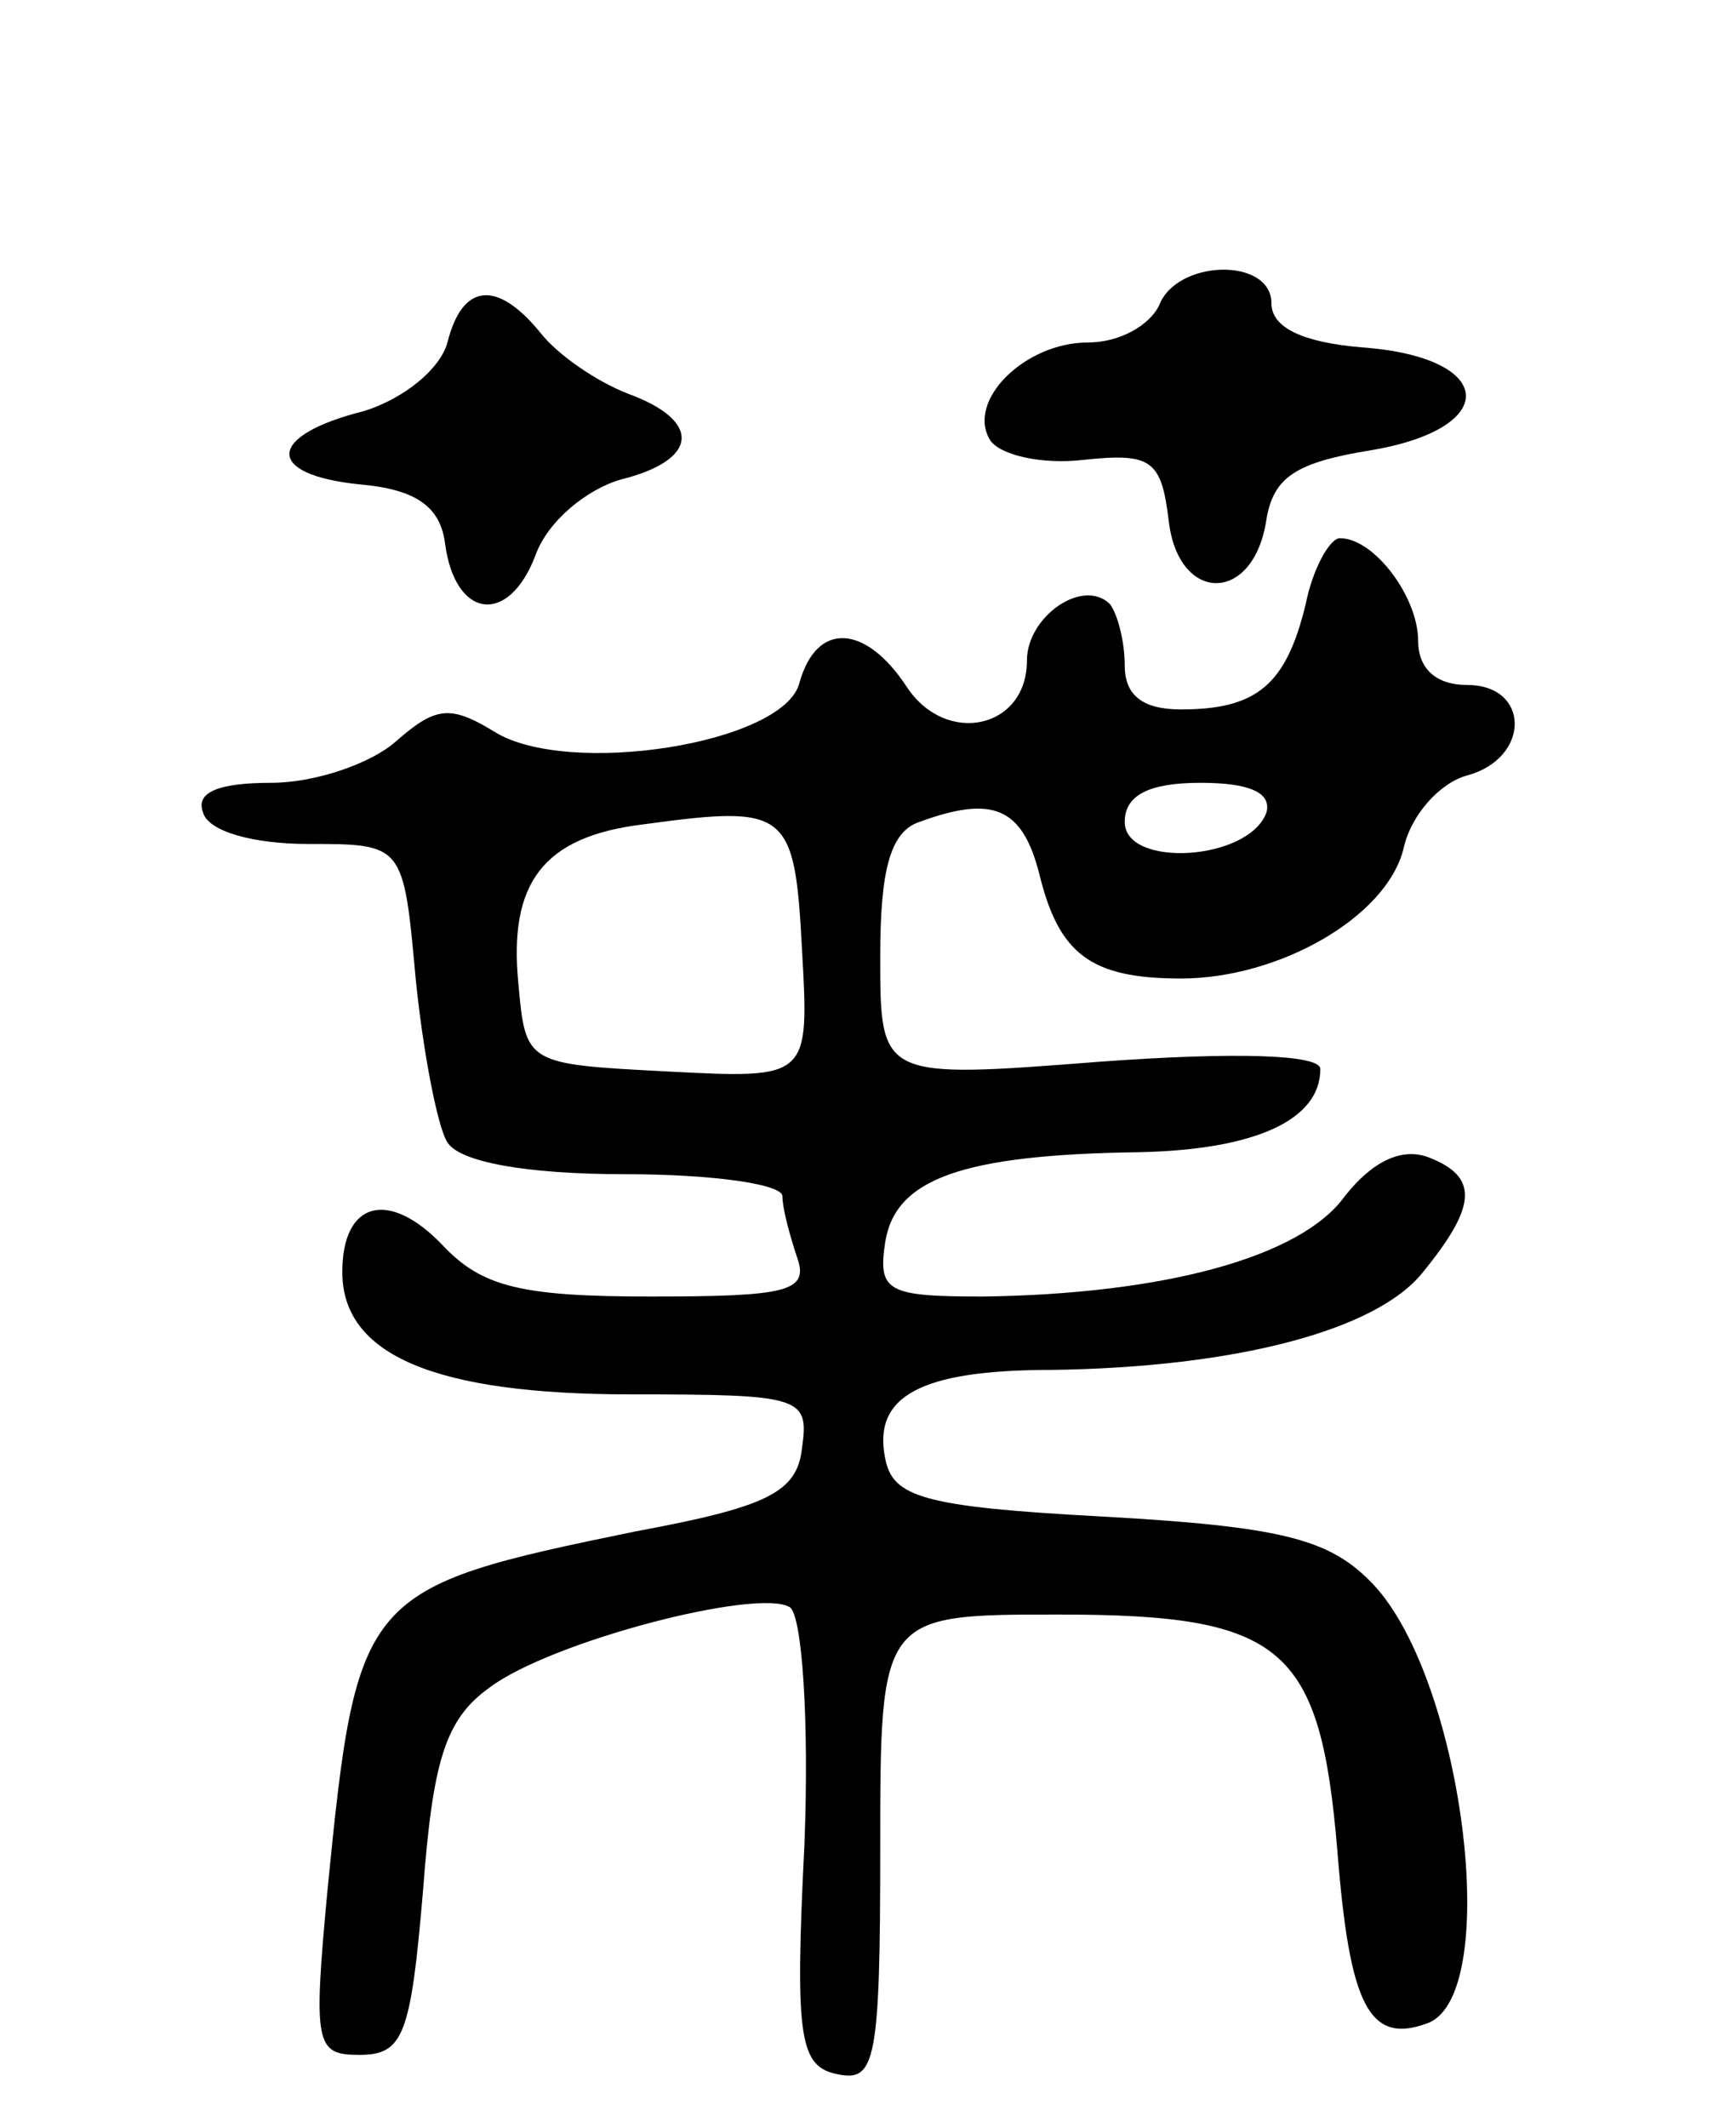
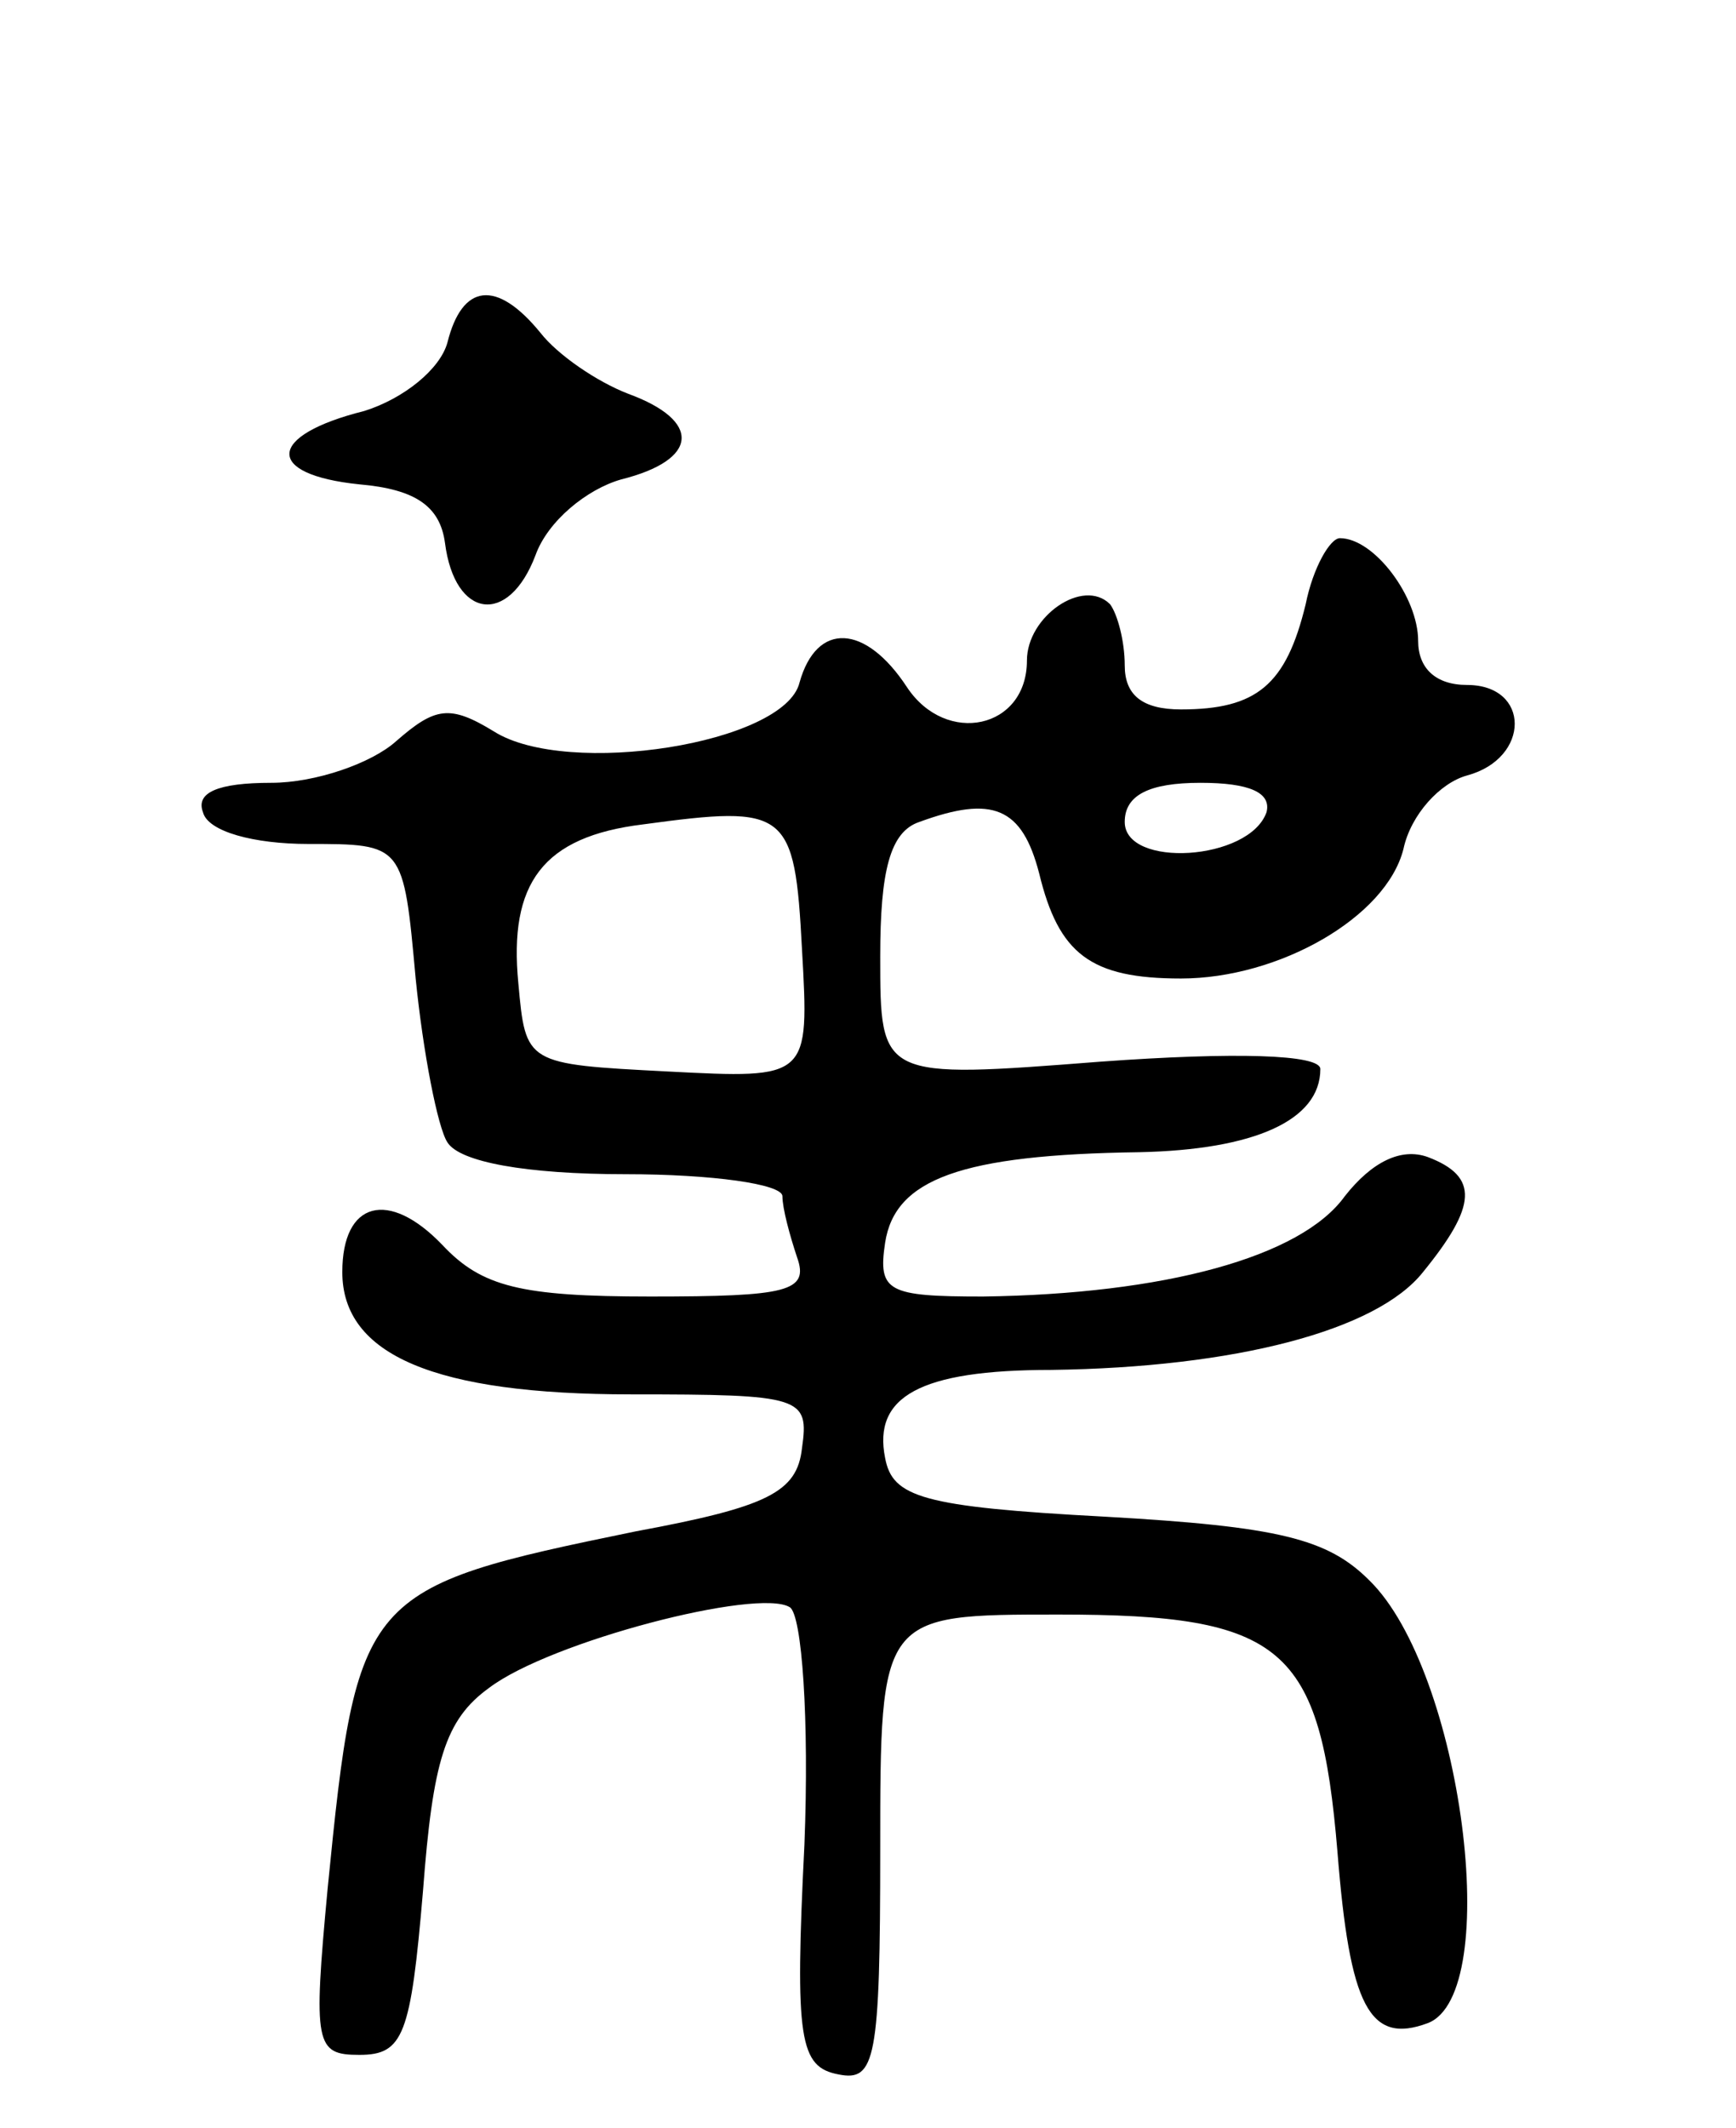
<svg xmlns="http://www.w3.org/2000/svg" version="1.0" width="71" height="87" viewBox="0 0 71 87">
  <g transform="translate(0,87) scale(0.1,-0.1)">
-     <path d="M474 745 c-4 -8 -16 -15 -29 -15 -26 0 -50 -24 -40 -40 4 -6 21 -10 38 -8 28 3 32 0 35 -25 4 -34 35 -34 40 1 3 17 12 23 43 28 53 9 51 38 -4 42 -24 2 -37 8 -37 18 0 19 -39 18 -46 -1z" />
    <path d="M183 730 c-3 -11 -18 -23 -34 -28 -40 -10 -41 -26 -2 -30 23 -2 33 -9 35 -24 4 -31 26 -34 37 -5 5 14 21 27 35 31 32 8 33 24 3 35 -13 5 -29 16 -36 25 -18 22 -32 20 -38 -4z" />
    <path d="M534 623 c-8 -33 -20 -43 -51 -43 -16 0 -23 6 -23 18 0 10 -3 21 -6 25 -11 11 -34 -5 -34 -23 0 -28 -33 -35 -49 -11 -17 26 -37 27 -44 2 -6 -25 -95 -39 -125 -20 -18 11 -24 10 -40 -4 -10 -9 -33 -17 -51 -17 -22 0 -31 -4 -28 -12 2 -8 21 -13 43 -13 39 0 39 0 44 -55 3 -30 9 -61 13 -67 5 -8 32 -13 73 -13 35 0 64 -4 64 -9 0 -5 3 -16 6 -25 5 -14 -4 -16 -60 -16 -53 0 -69 4 -85 21 -22 23 -41 18 -41 -11 0 -34 38 -50 118 -50 70 0 73 -1 70 -22 -2 -18 -14 -24 -68 -34 -112 -23 -114 -25 -126 -146 -6 -64 -5 -68 13 -68 18 0 21 8 26 67 4 53 9 70 27 83 25 19 110 41 123 33 5 -3 8 -46 6 -97 -4 -80 -2 -91 14 -94 15 -3 17 6 17 92 0 96 0 96 73 96 92 0 107 -13 114 -97 5 -63 13 -79 37 -70 31 12 14 144 -24 181 -17 17 -37 22 -108 26 -75 4 -87 8 -90 24 -5 25 14 36 68 36 75 1 133 16 152 40 22 27 23 39 2 47 -11 4 -23 -2 -34 -16 -18 -25 -74 -40 -148 -41 -39 0 -43 2 -40 22 4 26 31 36 104 37 47 1 74 13 74 34 0 6 -35 7 -90 3 -90 -7 -90 -7 -90 43 0 35 4 51 16 55 30 11 42 6 49 -21 8 -33 21 -43 58 -43 40 0 84 25 91 53 3 14 15 27 26 30 26 7 26 37 0 37 -13 0 -20 7 -20 18 0 18 -18 42 -32 42 -4 0 -11 -12 -14 -27z m-16 -85 c-7 -20 -58 -23 -58 -4 0 11 10 16 31 16 20 0 29 -4 27 -12z m-190 -56 c3 -53 3 -53 -55 -50 -58 3 -58 3 -61 36 -4 41 10 60 51 65 59 8 62 6 65 -51z" />
  </g>
</svg>